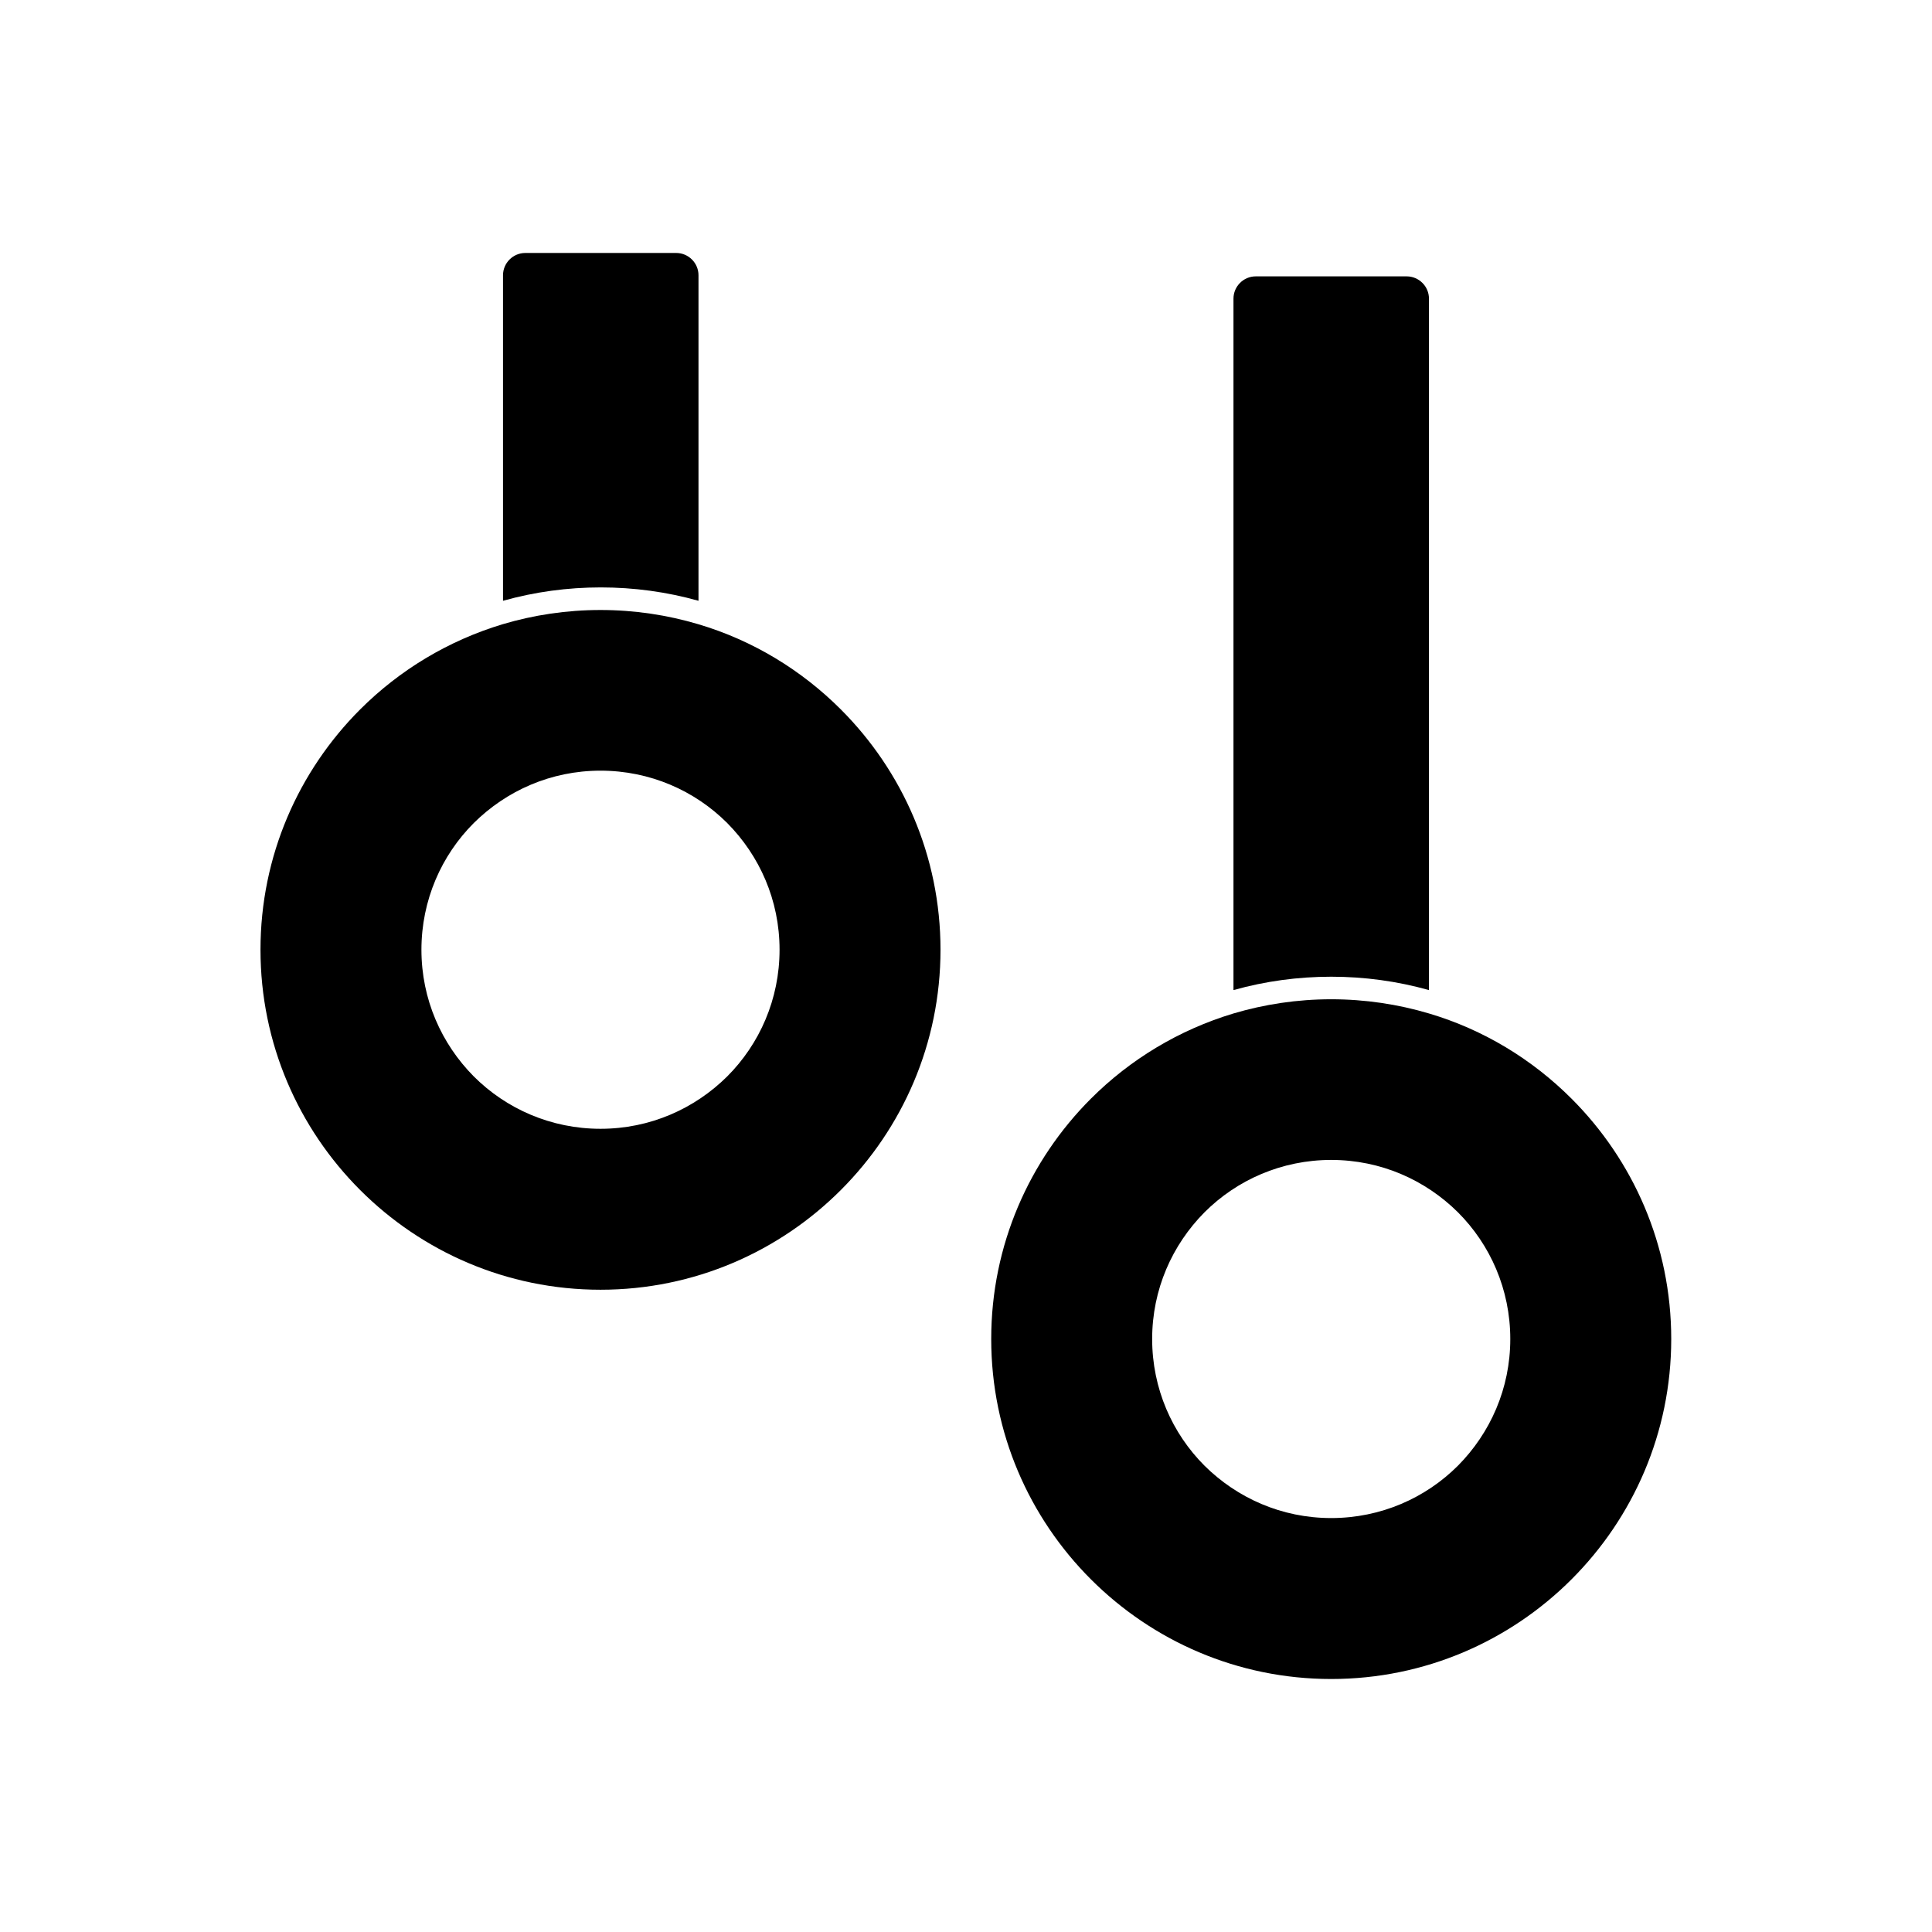
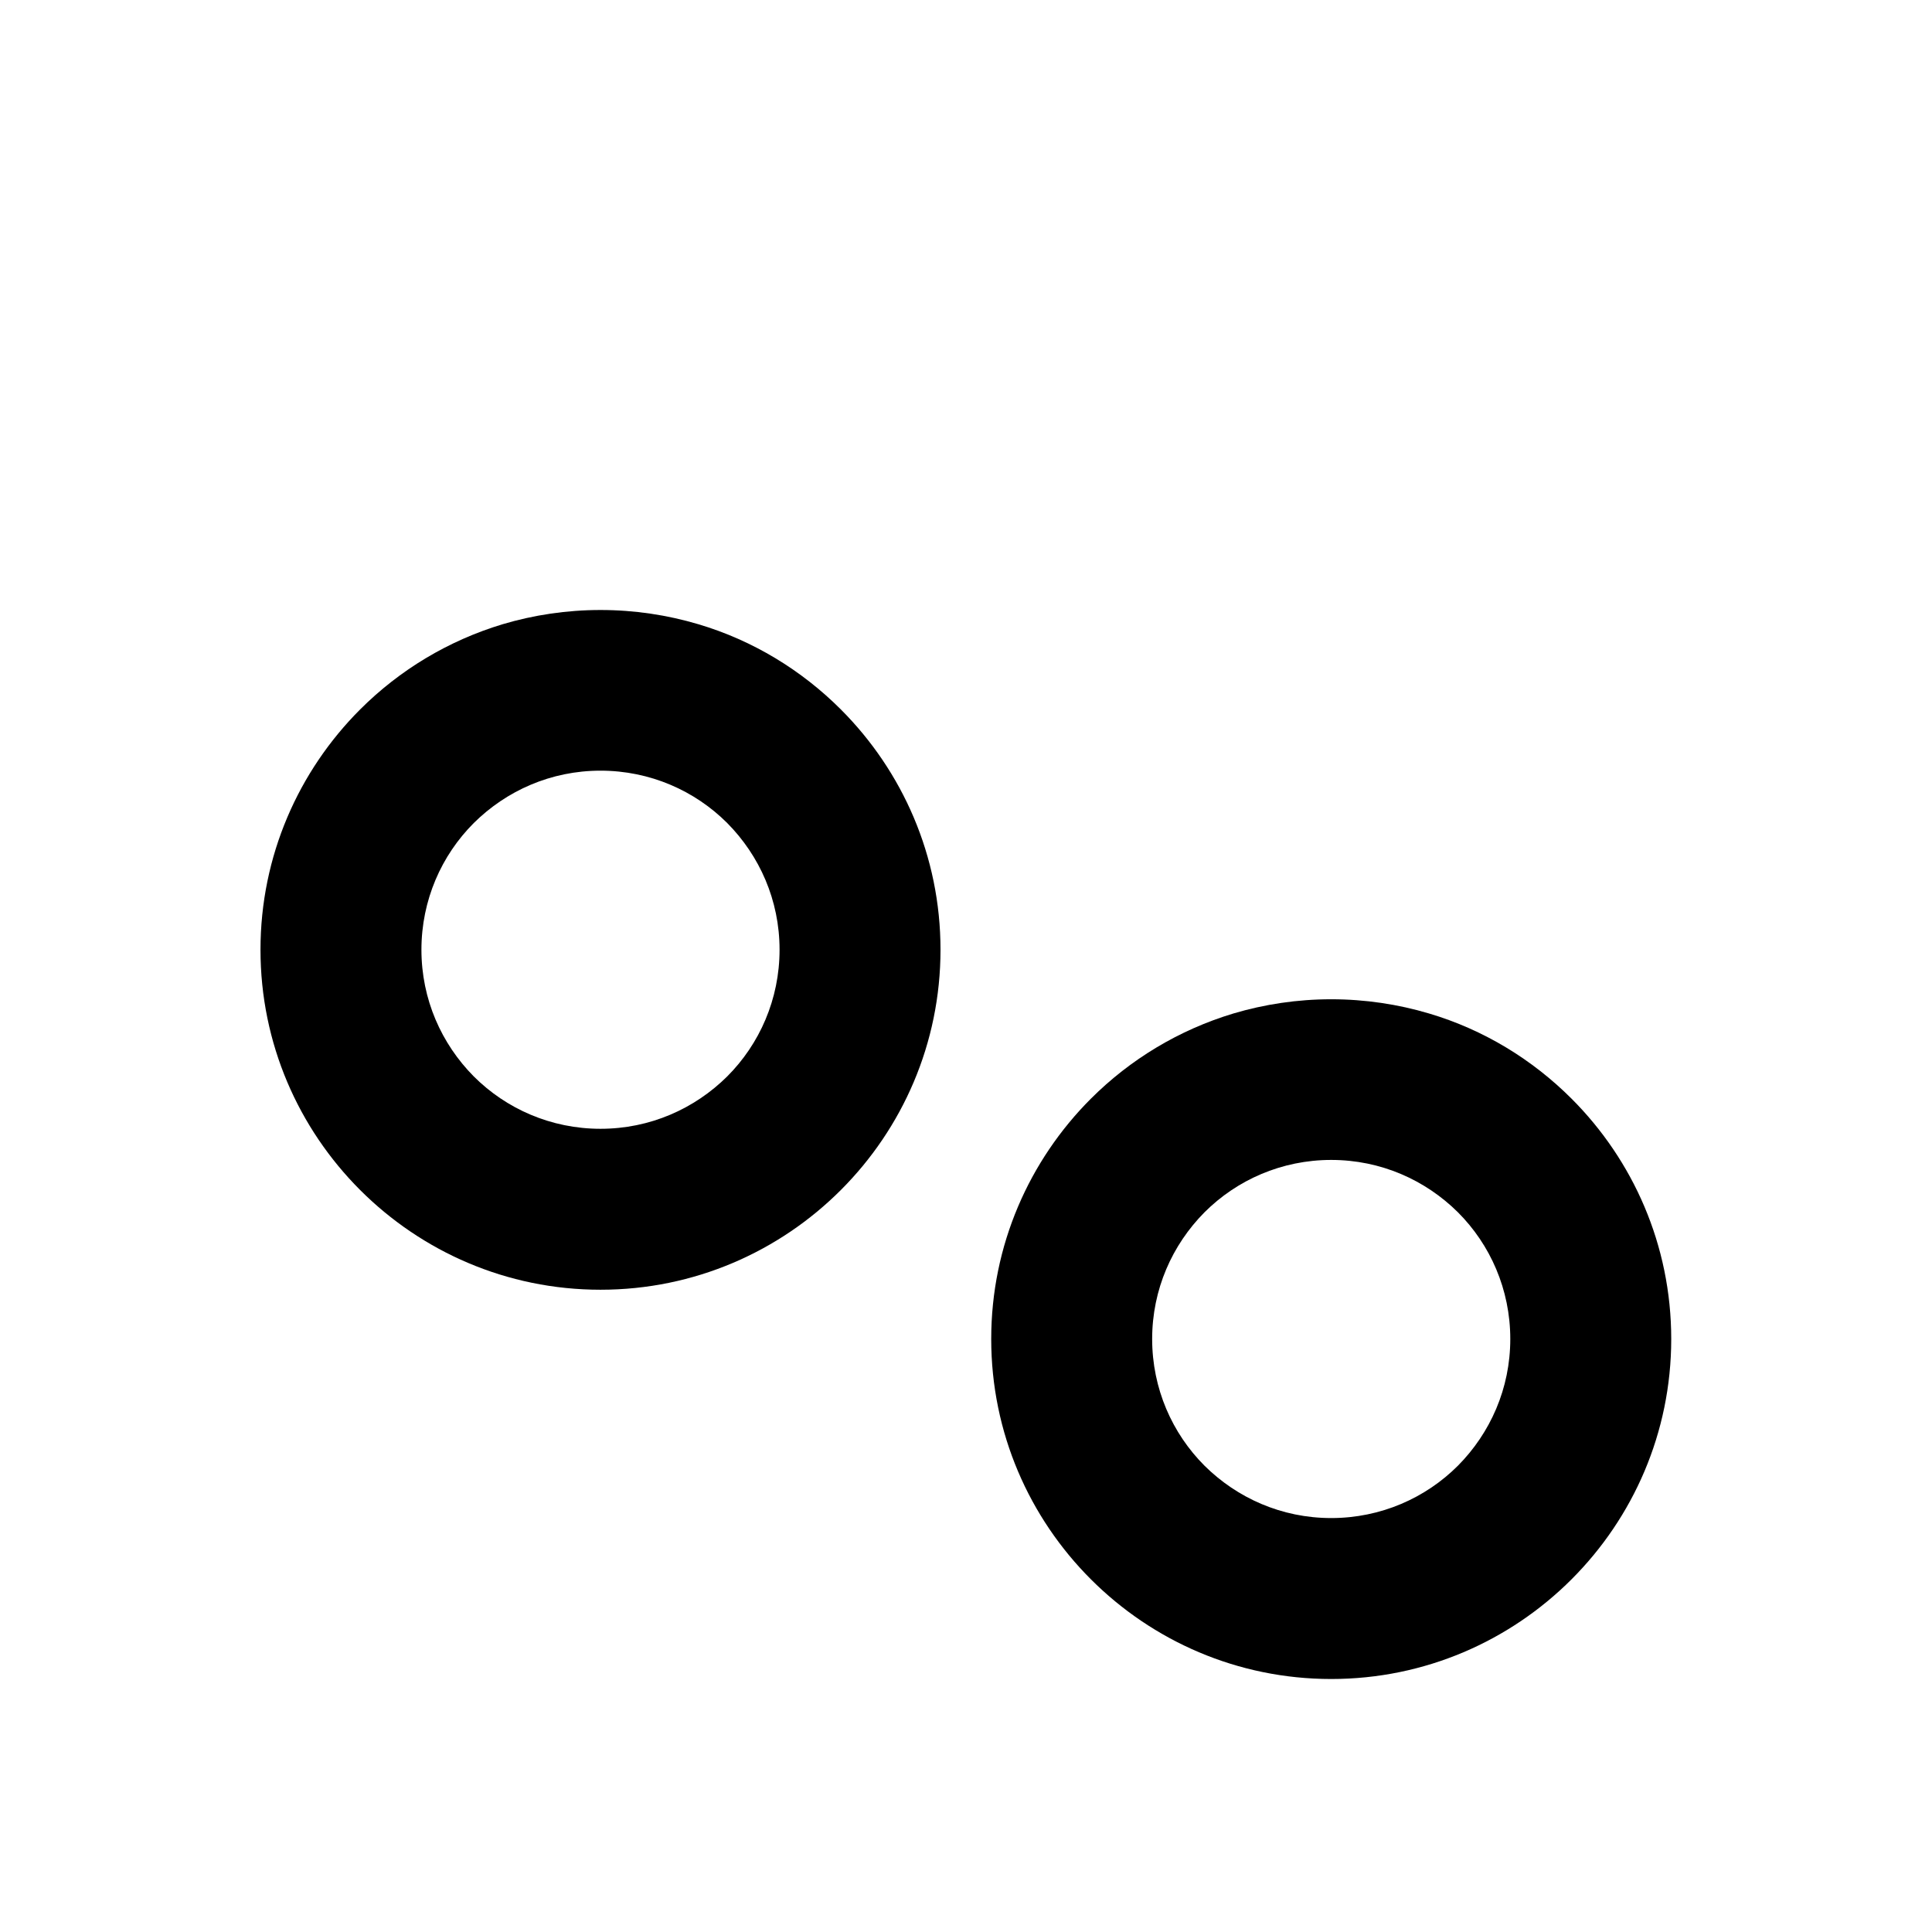
<svg xmlns="http://www.w3.org/2000/svg" fill="#000000" width="800px" height="800px" version="1.1" viewBox="144 144 512 512">
  <g>
-     <path d="m476.79 217.24h39.996c3.246 0 5.902 2.656 5.902 5.902v183.24c-8.414-2.363-17.121-3.543-25.902-3.543s-17.488 1.18-25.902 3.543v-183.24c0-3.246 2.656-5.902 5.902-5.902z" />
-     <path d="m283.21 211.04h39.996c3.246 0 5.902 2.656 5.902 5.902v86.27c-8.414-2.363-17.121-3.543-25.902-3.543s-17.488 1.18-25.902 3.543v-86.27c0-3.246 2.656-5.902 5.902-5.902z" />
    <path d="m239.45 332c-16.309 16.309-26.418 38.816-26.418 63.688s10.109 47.379 26.418 63.688 38.816 26.418 63.688 26.418 47.379-10.109 63.688-26.418 26.418-38.816 26.418-63.688-10.109-47.379-26.418-63.688c-10.406-10.406-23.32-18.301-37.785-22.582-8.191-2.434-16.898-3.762-25.902-3.762s-17.711 1.328-25.902 3.762c-14.465 4.356-27.379 12.176-37.785 22.582zm16.234 63.688c0 13.137 5.312 24.941 13.875 33.578 8.559 8.559 20.441 13.875 33.578 13.875s24.941-5.312 33.578-13.875c8.559-8.559 13.875-20.441 13.875-33.578 0-13.137-5.312-24.941-13.875-33.578-8.559-8.559-20.441-13.875-33.578-13.875s-24.941 5.312-33.578 13.875c-8.559 8.559-13.875 20.441-13.875 33.578z" fill-rule="evenodd" />
-     <path d="m433.1 435.16c-16.309 16.309-26.418 38.816-26.418 63.688 0 24.871 10.109 47.379 26.418 63.688 16.309 16.309 38.816 26.418 63.688 26.418s47.379-10.109 63.688-26.418c16.309-16.309 26.418-38.816 26.418-63.688 0-24.871-10.109-47.379-26.418-63.688-10.406-10.406-23.32-18.301-37.785-22.582-8.191-2.434-16.898-3.762-25.902-3.762s-17.711 1.328-25.902 3.762c-14.465 4.356-27.379 12.176-37.785 22.582zm30.109 30.109c8.559-8.559 20.441-13.875 33.578-13.875 13.137 0 24.941 5.312 33.578 13.875 8.559 8.559 13.875 20.441 13.875 33.578 0 13.137-5.312 24.941-13.875 33.578-8.559 8.559-20.441 13.875-33.578 13.875-13.137 0-24.941-5.312-33.578-13.875-8.559-8.559-13.875-20.441-13.875-33.578 0-13.137 5.312-24.941 13.875-33.578z" fill-rule="evenodd" />
+     <path d="m433.1 435.16c-16.309 16.309-26.418 38.816-26.418 63.688 0 24.871 10.109 47.379 26.418 63.688 16.309 16.309 38.816 26.418 63.688 26.418s47.379-10.109 63.688-26.418c16.309-16.309 26.418-38.816 26.418-63.688 0-24.871-10.109-47.379-26.418-63.688-10.406-10.406-23.32-18.301-37.785-22.582-8.191-2.434-16.898-3.762-25.902-3.762s-17.711 1.328-25.902 3.762c-14.465 4.356-27.379 12.176-37.785 22.582zm30.109 30.109c8.559-8.559 20.441-13.875 33.578-13.875 13.137 0 24.941 5.312 33.578 13.875 8.559 8.559 13.875 20.441 13.875 33.578 0 13.137-5.312 24.941-13.875 33.578-8.559 8.559-20.441 13.875-33.578 13.875-13.137 0-24.941-5.312-33.578-13.875-8.559-8.559-13.875-20.441-13.875-33.578 0-13.137 5.312-24.941 13.875-33.578" fill-rule="evenodd" />
  </g>
</svg>